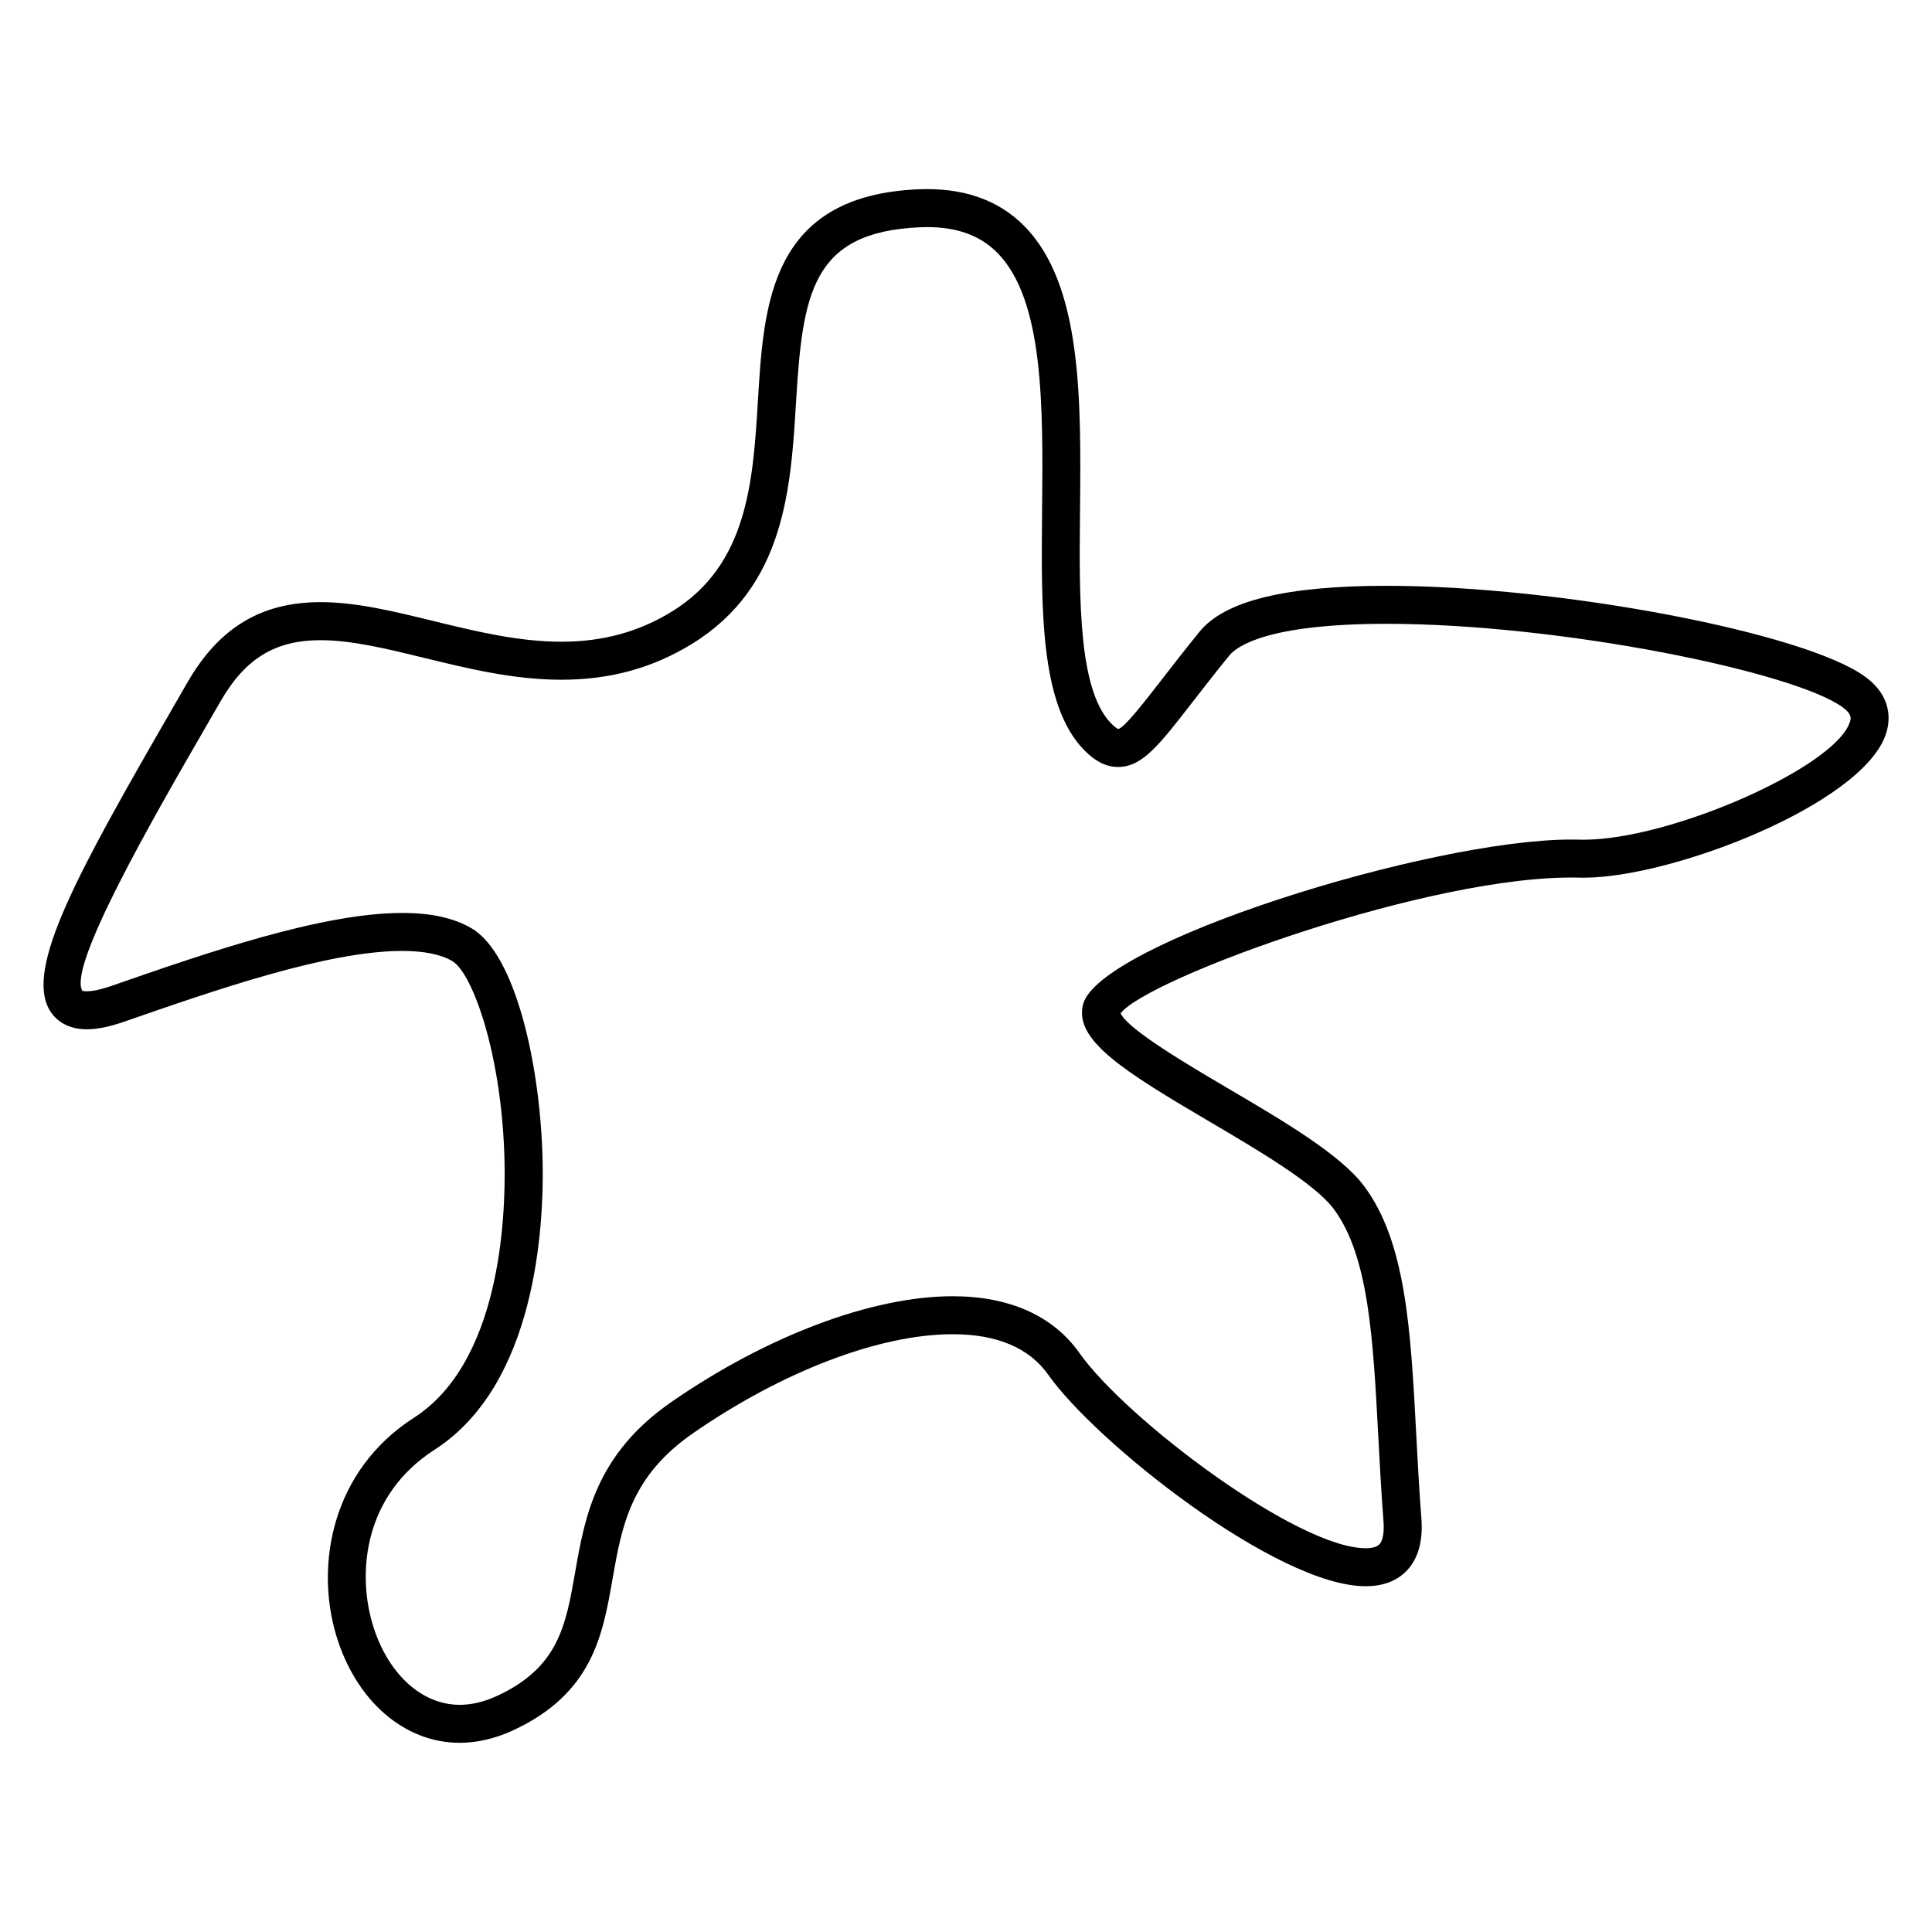
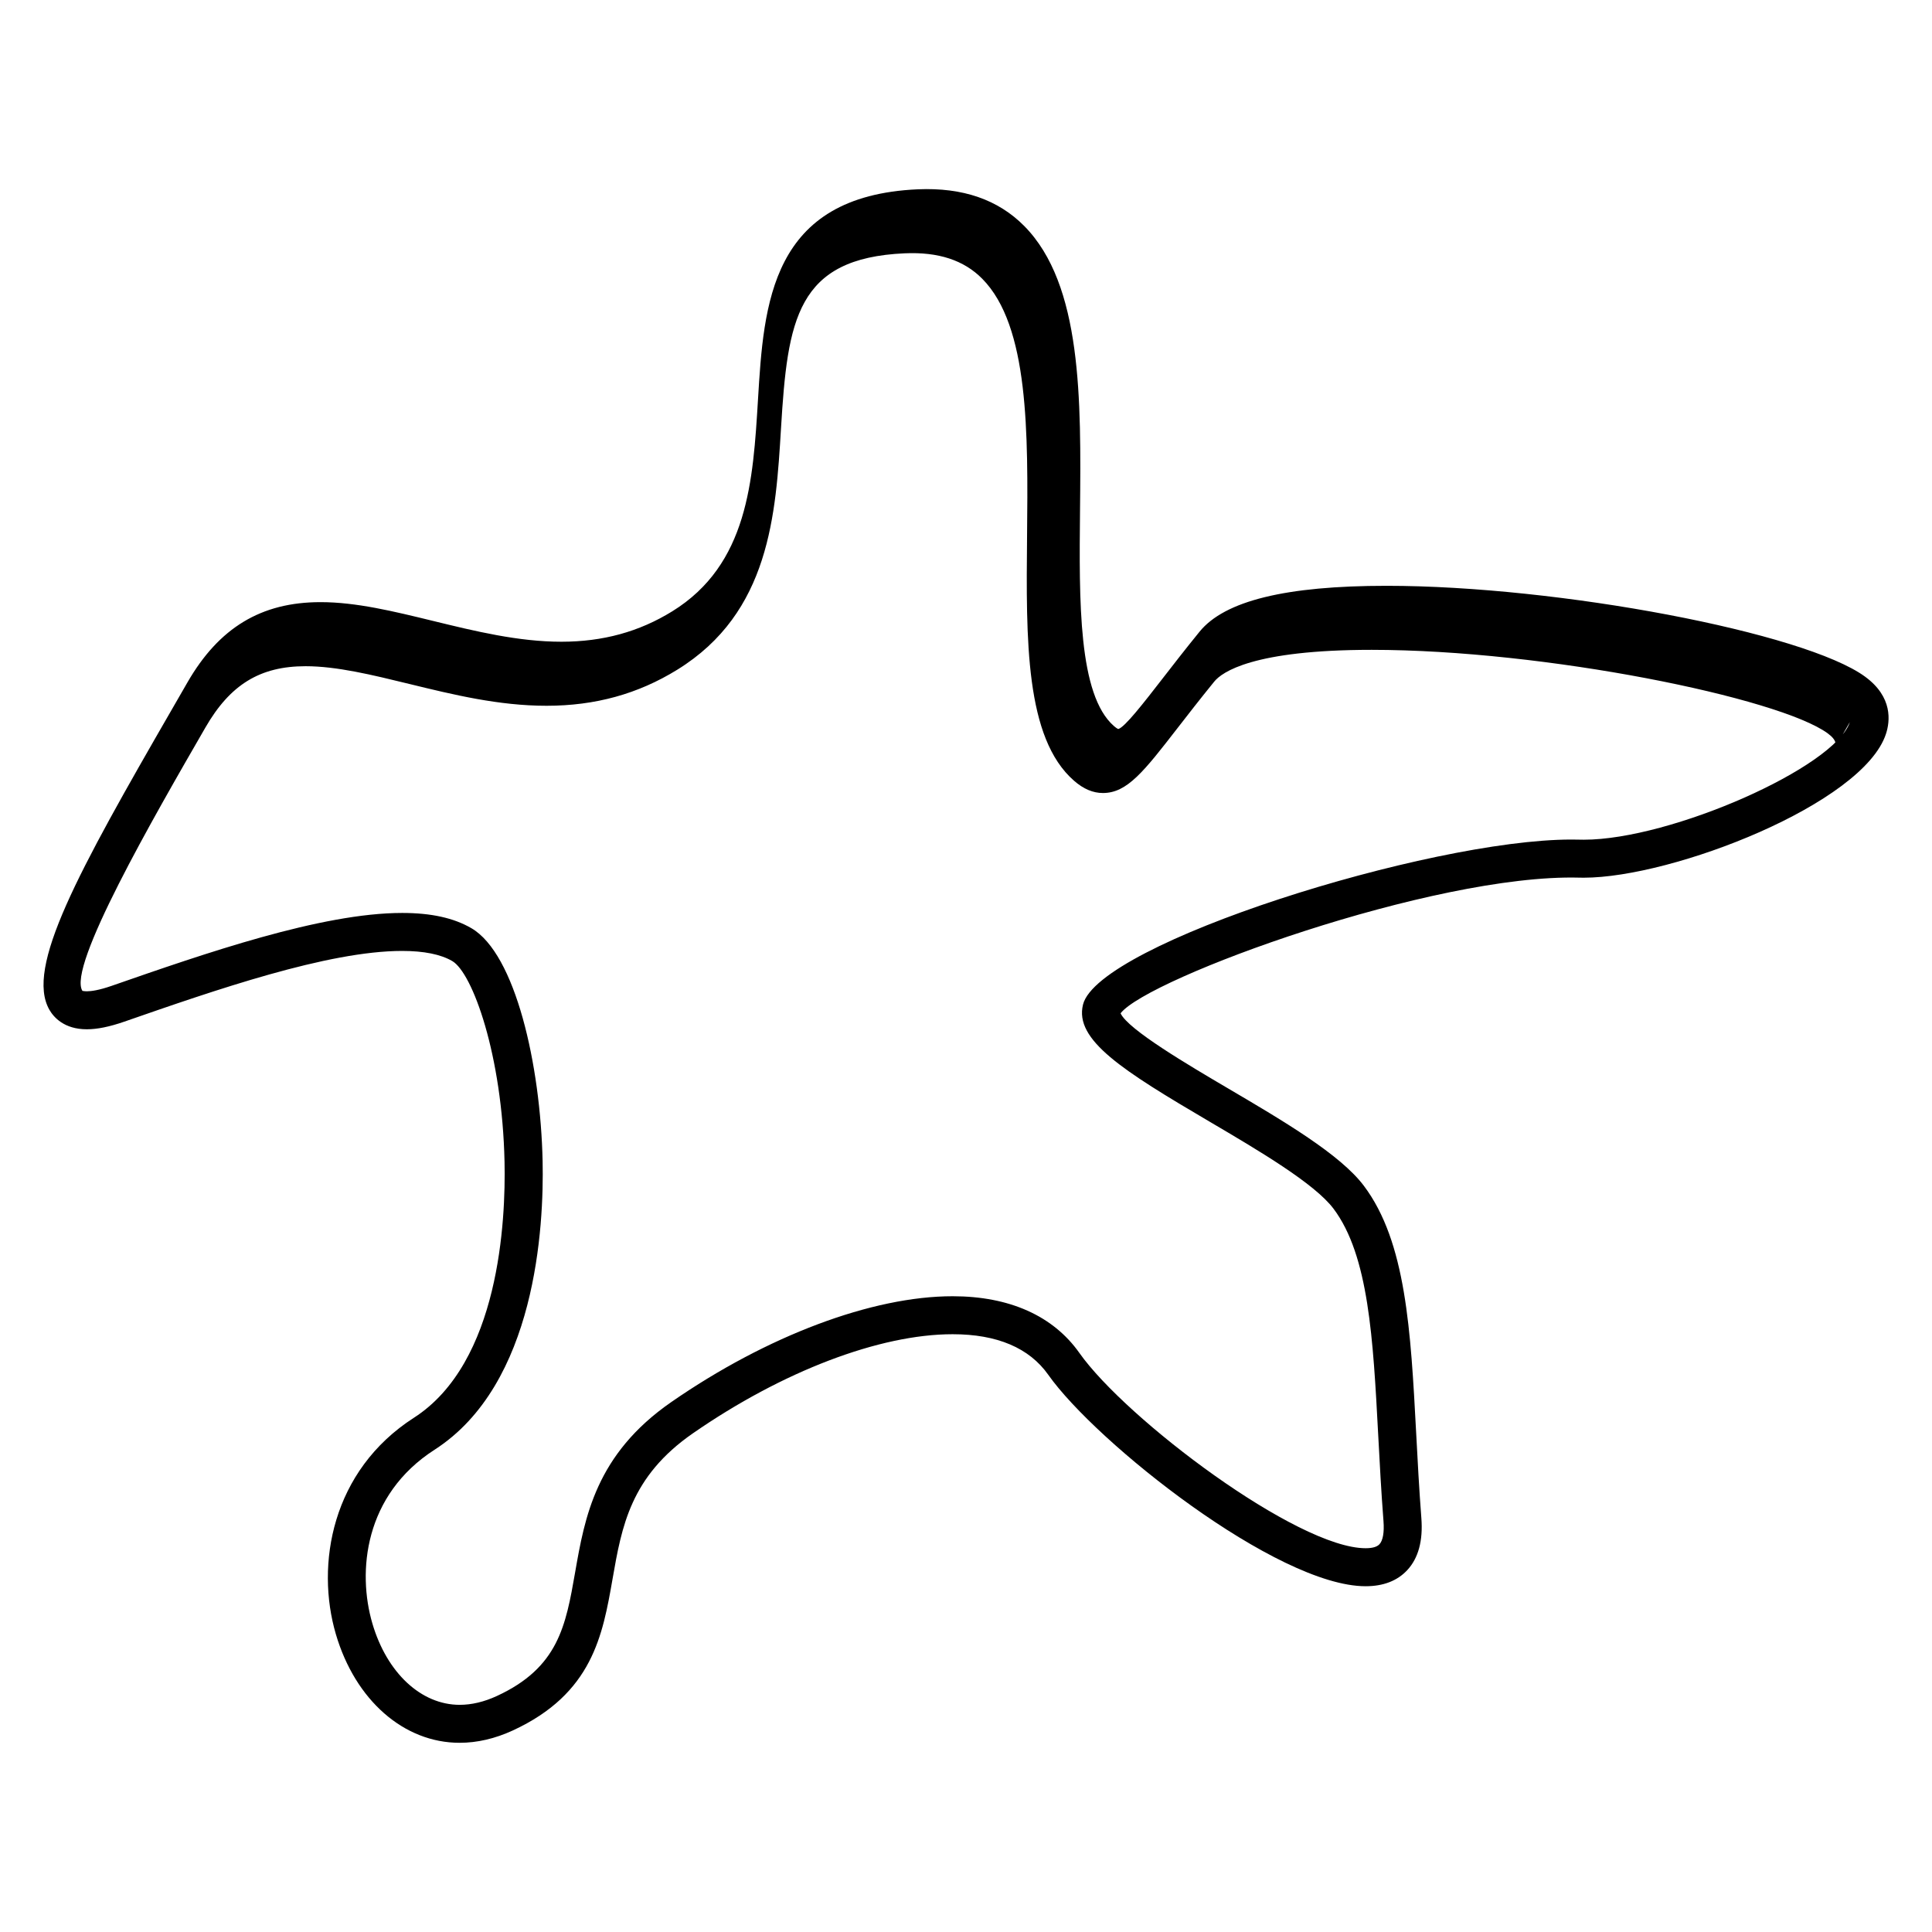
<svg xmlns="http://www.w3.org/2000/svg" fill="#000000" width="800px" height="800px" version="1.1" viewBox="144 144 512 512">
-   <path d="m638.29 323.34c-15.961-11.707-81.148-24.094-126.83-24.094-26.703 0-42.914 3.977-49.559 12.152-3.871 4.762-7.109 8.941-9.879 12.516-4.906 6.328-9.977 12.867-11.672 13.285 0 0-0.359-0.105-1.137-0.781-9.477-8.258-9.234-33.074-8.996-57.078 0.289-29.469 0.578-59.934-14.793-75.457-6.906-6.969-16.254-10.23-28.18-9.715-39.105 1.738-40.84 30.449-42.371 55.781-1.301 21.469-2.641 43.66-22.723 56.062-8.777 5.422-18.375 8.051-29.352 8.055-11.457 0-22.918-2.801-34.004-5.508-10.496-2.559-20.398-4.984-29.859-4.984-15.703 0-26.91 6.766-35.277 21.301l-3.969 6.887c-25.125 43.527-39.031 68.699-32.582 79.867 1.109 1.918 3.871 5.141 9.895 5.141 2.777 0 6.004-0.66 9.891-2.004 24.027-8.352 53.93-18.758 73.676-18.758 5.769 0 10.238 0.902 13.285 2.684 5.371 3.133 13.246 24.898 13.855 53.223 0.332 15.527-1.328 53.219-24.012 67.801-21.816 14.02-26.105 38.914-20.688 57.363 5.141 17.488 18.012 28.781 32.797 28.781 4.644 0 9.387-1.098 14.086-3.266 21.121-9.754 23.824-25.207 26.441-40.152 2.438-13.961 4.746-27.145 21.328-38.621 23.73-16.434 49.449-26.238 68.797-26.238 11.777 0 20.312 3.621 25.352 10.762 12.688 17.973 60.617 56.023 84.086 56.023 4.711 0 8.43-1.441 11.062-4.289 2.926-3.16 4.176-7.777 3.719-13.723-0.598-7.836-1.004-15.402-1.379-22.621-1.441-27.164-2.68-50.629-13.855-65.48-6.242-8.309-21.312-17.18-35.891-25.754-10.664-6.277-26.609-15.66-28.586-19.965 7.215-9.34 82.793-36.984 121.56-35.953l1.184 0.016c23.645 0 74.023-19.59 80.086-38.102 1.102-3.34 1.848-9.766-5.508-15.156zm-4.062 12.031c-3.91 11.941-47.402 31.16-70.512 31.16l-0.91-0.012c-0.781-0.02-1.578-0.031-2.394-0.031-37.715 0-125.33 27.453-129.4 43.727-2.352 9.391 10.508 17.488 33.438 30.973 13.082 7.699 27.906 16.43 32.945 23.129 9.324 12.398 10.496 34.434 11.844 59.953 0.387 7.301 0.789 14.949 1.402 22.863 0.227 2.949-0.152 5.117-1.066 6.102-0.648 0.707-1.883 1.059-3.672 1.059-18.098 0-63.469-34.207-75.855-51.75-6.941-9.836-18.555-15.027-33.59-15.027-21.316 0-49.184 10.473-74.535 28.027-20.043 13.875-22.949 30.504-25.512 45.172-2.465 14.082-4.41 25.207-20.73 32.738-3.367 1.559-6.691 2.344-9.863 2.344-10.207 0-19.285-8.453-23.129-21.543-4.039-13.758-2.152-34.078 16.469-46.055 26.969-17.332 29.008-59.27 28.641-76.492-0.555-25.523-7.203-54.914-18.852-61.711-4.676-2.731-10.688-4.055-18.363-4.055-21.453 0-52.246 10.711-76.988 19.316-3.438 1.195-5.473 1.445-6.578 1.445-0.77 0-1.188-0.137-1.164-0.098-4.102-6.262 18.859-46.039 32.578-69.797l3.981-6.898c6.555-11.391 14.496-16.254 26.547-16.254 8.246 0 17.582 2.281 27.473 4.695 11.656 2.848 23.719 5.789 36.391 5.789 12.902 0 24.238-3.129 34.648-9.559 24.531-15.148 26.102-41.117 27.488-64.027 1.738-28.73 4.117-45.047 32.762-46.32 8.934-0.395 15.672 1.797 20.566 6.742 12.414 12.535 12.141 40.863 11.875 68.266-0.266 27.492-0.523 53.461 12.453 64.77 2.508 2.188 5.012 3.25 7.664 3.25 6.418 0 10.871-5.742 19.738-17.18 2.731-3.523 5.918-7.637 9.738-12.332 2.055-2.535 10.246-8.43 41.734-8.43 45.855 0 107.97 12.676 120.87 22.141 2.543 1.883 2.16 3.055 1.875 3.91z" />
+   <path d="m638.29 323.34c-15.961-11.707-81.148-24.094-126.83-24.094-26.703 0-42.914 3.977-49.559 12.152-3.871 4.762-7.109 8.941-9.879 12.516-4.906 6.328-9.977 12.867-11.672 13.285 0 0-0.359-0.105-1.137-0.781-9.477-8.258-9.234-33.074-8.996-57.078 0.289-29.469 0.578-59.934-14.793-75.457-6.906-6.969-16.254-10.23-28.18-9.715-39.105 1.738-40.84 30.449-42.371 55.781-1.301 21.469-2.641 43.66-22.723 56.062-8.777 5.422-18.375 8.051-29.352 8.055-11.457 0-22.918-2.801-34.004-5.508-10.496-2.559-20.398-4.984-29.859-4.984-15.703 0-26.91 6.766-35.277 21.301l-3.969 6.887c-25.125 43.527-39.031 68.699-32.582 79.867 1.109 1.918 3.871 5.141 9.895 5.141 2.777 0 6.004-0.66 9.891-2.004 24.027-8.352 53.93-18.758 73.676-18.758 5.769 0 10.238 0.902 13.285 2.684 5.371 3.133 13.246 24.898 13.855 53.223 0.332 15.527-1.328 53.219-24.012 67.801-21.816 14.02-26.105 38.914-20.688 57.363 5.141 17.488 18.012 28.781 32.797 28.781 4.644 0 9.387-1.098 14.086-3.266 21.121-9.754 23.824-25.207 26.441-40.152 2.438-13.961 4.746-27.145 21.328-38.621 23.73-16.434 49.449-26.238 68.797-26.238 11.777 0 20.312 3.621 25.352 10.762 12.688 17.973 60.617 56.023 84.086 56.023 4.711 0 8.43-1.441 11.062-4.289 2.926-3.16 4.176-7.777 3.719-13.723-0.598-7.836-1.004-15.402-1.379-22.621-1.441-27.164-2.68-50.629-13.855-65.48-6.242-8.309-21.312-17.18-35.891-25.754-10.664-6.277-26.609-15.66-28.586-19.965 7.215-9.34 82.793-36.984 121.56-35.953l1.184 0.016c23.645 0 74.023-19.59 80.086-38.102 1.102-3.34 1.848-9.766-5.508-15.156zm-4.062 12.031c-3.91 11.941-47.402 31.16-70.512 31.16l-0.91-0.012c-0.781-0.02-1.578-0.031-2.394-0.031-37.715 0-125.33 27.453-129.4 43.727-2.352 9.391 10.508 17.488 33.438 30.973 13.082 7.699 27.906 16.43 32.945 23.129 9.324 12.398 10.496 34.434 11.844 59.953 0.387 7.301 0.789 14.949 1.402 22.863 0.227 2.949-0.152 5.117-1.066 6.102-0.648 0.707-1.883 1.059-3.672 1.059-18.098 0-63.469-34.207-75.855-51.75-6.941-9.836-18.555-15.027-33.59-15.027-21.316 0-49.184 10.473-74.535 28.027-20.043 13.875-22.949 30.504-25.512 45.172-2.465 14.082-4.41 25.207-20.73 32.738-3.367 1.559-6.691 2.344-9.863 2.344-10.207 0-19.285-8.453-23.129-21.543-4.039-13.758-2.152-34.078 16.469-46.055 26.969-17.332 29.008-59.27 28.641-76.492-0.555-25.523-7.203-54.914-18.852-61.711-4.676-2.731-10.688-4.055-18.363-4.055-21.453 0-52.246 10.711-76.988 19.316-3.438 1.195-5.473 1.445-6.578 1.445-0.77 0-1.188-0.137-1.164-0.098-4.102-6.262 18.859-46.039 32.578-69.797c6.555-11.391 14.496-16.254 26.547-16.254 8.246 0 17.582 2.281 27.473 4.695 11.656 2.848 23.719 5.789 36.391 5.789 12.902 0 24.238-3.129 34.648-9.559 24.531-15.148 26.102-41.117 27.488-64.027 1.738-28.73 4.117-45.047 32.762-46.32 8.934-0.395 15.672 1.797 20.566 6.742 12.414 12.535 12.141 40.863 11.875 68.266-0.266 27.492-0.523 53.461 12.453 64.77 2.508 2.188 5.012 3.25 7.664 3.25 6.418 0 10.871-5.742 19.738-17.18 2.731-3.523 5.918-7.637 9.738-12.332 2.055-2.535 10.246-8.43 41.734-8.43 45.855 0 107.97 12.676 120.87 22.141 2.543 1.883 2.16 3.055 1.875 3.91z" />
</svg>